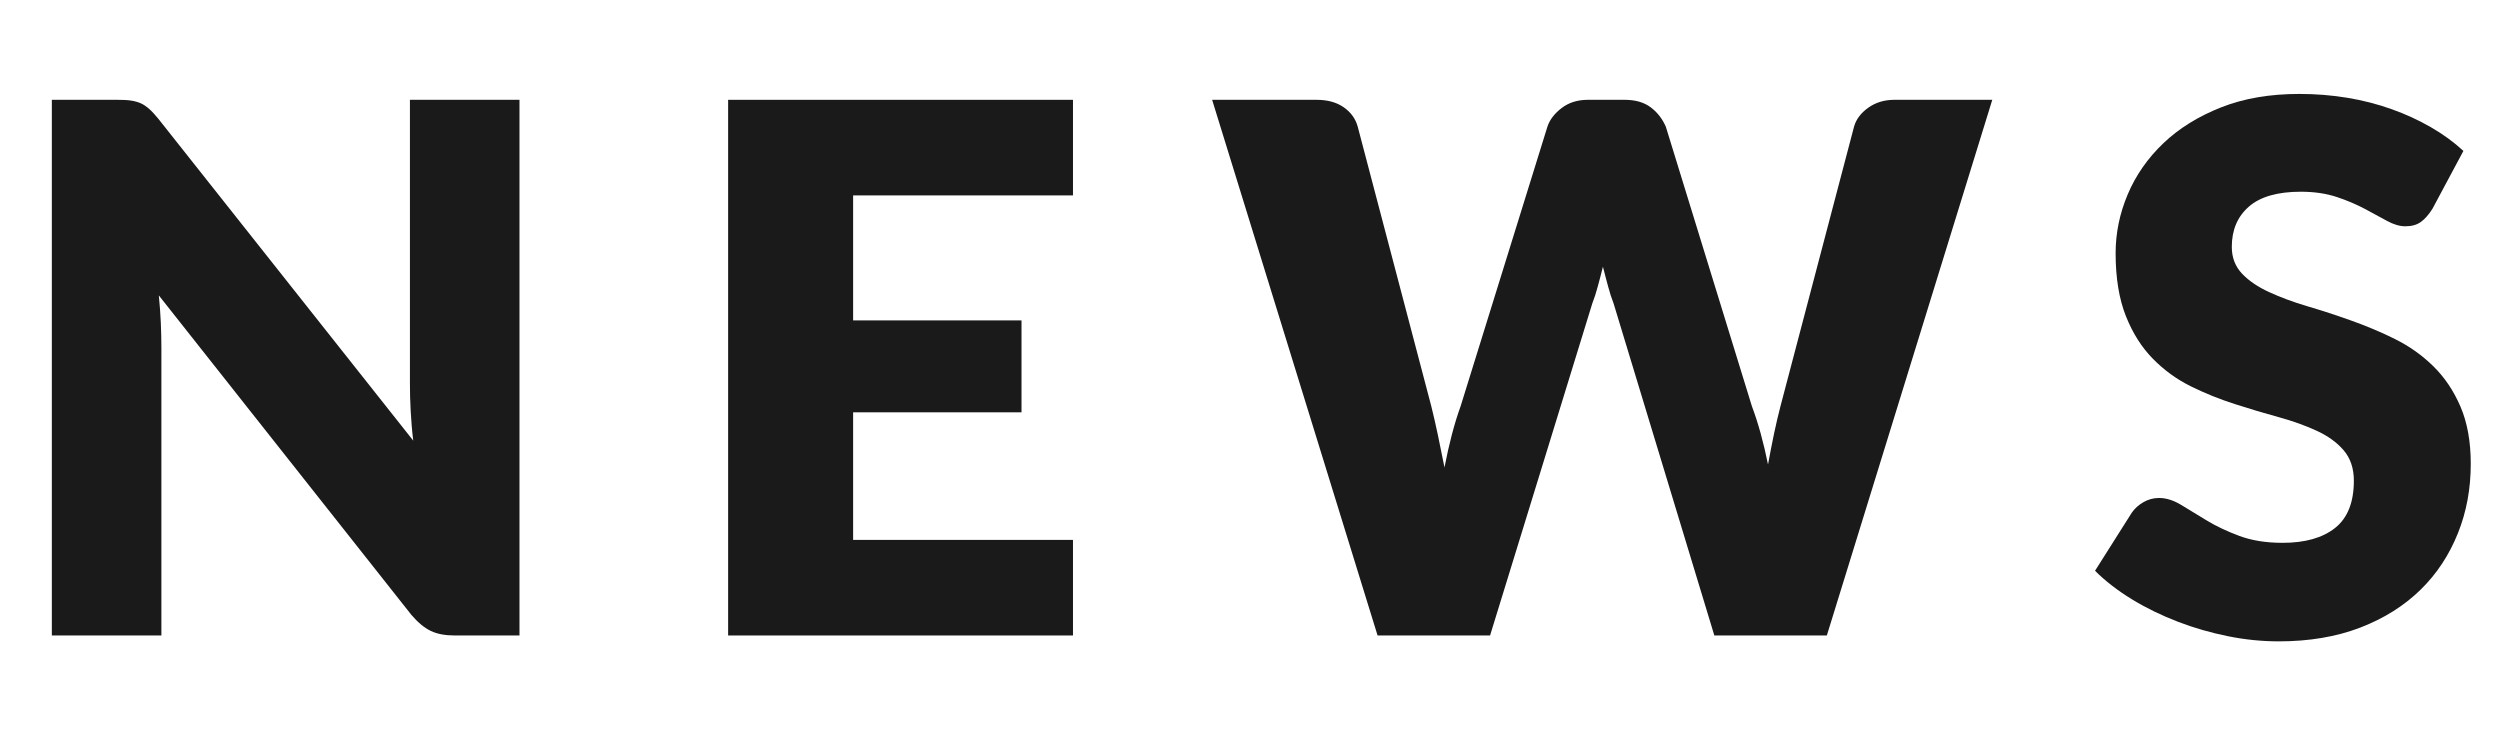
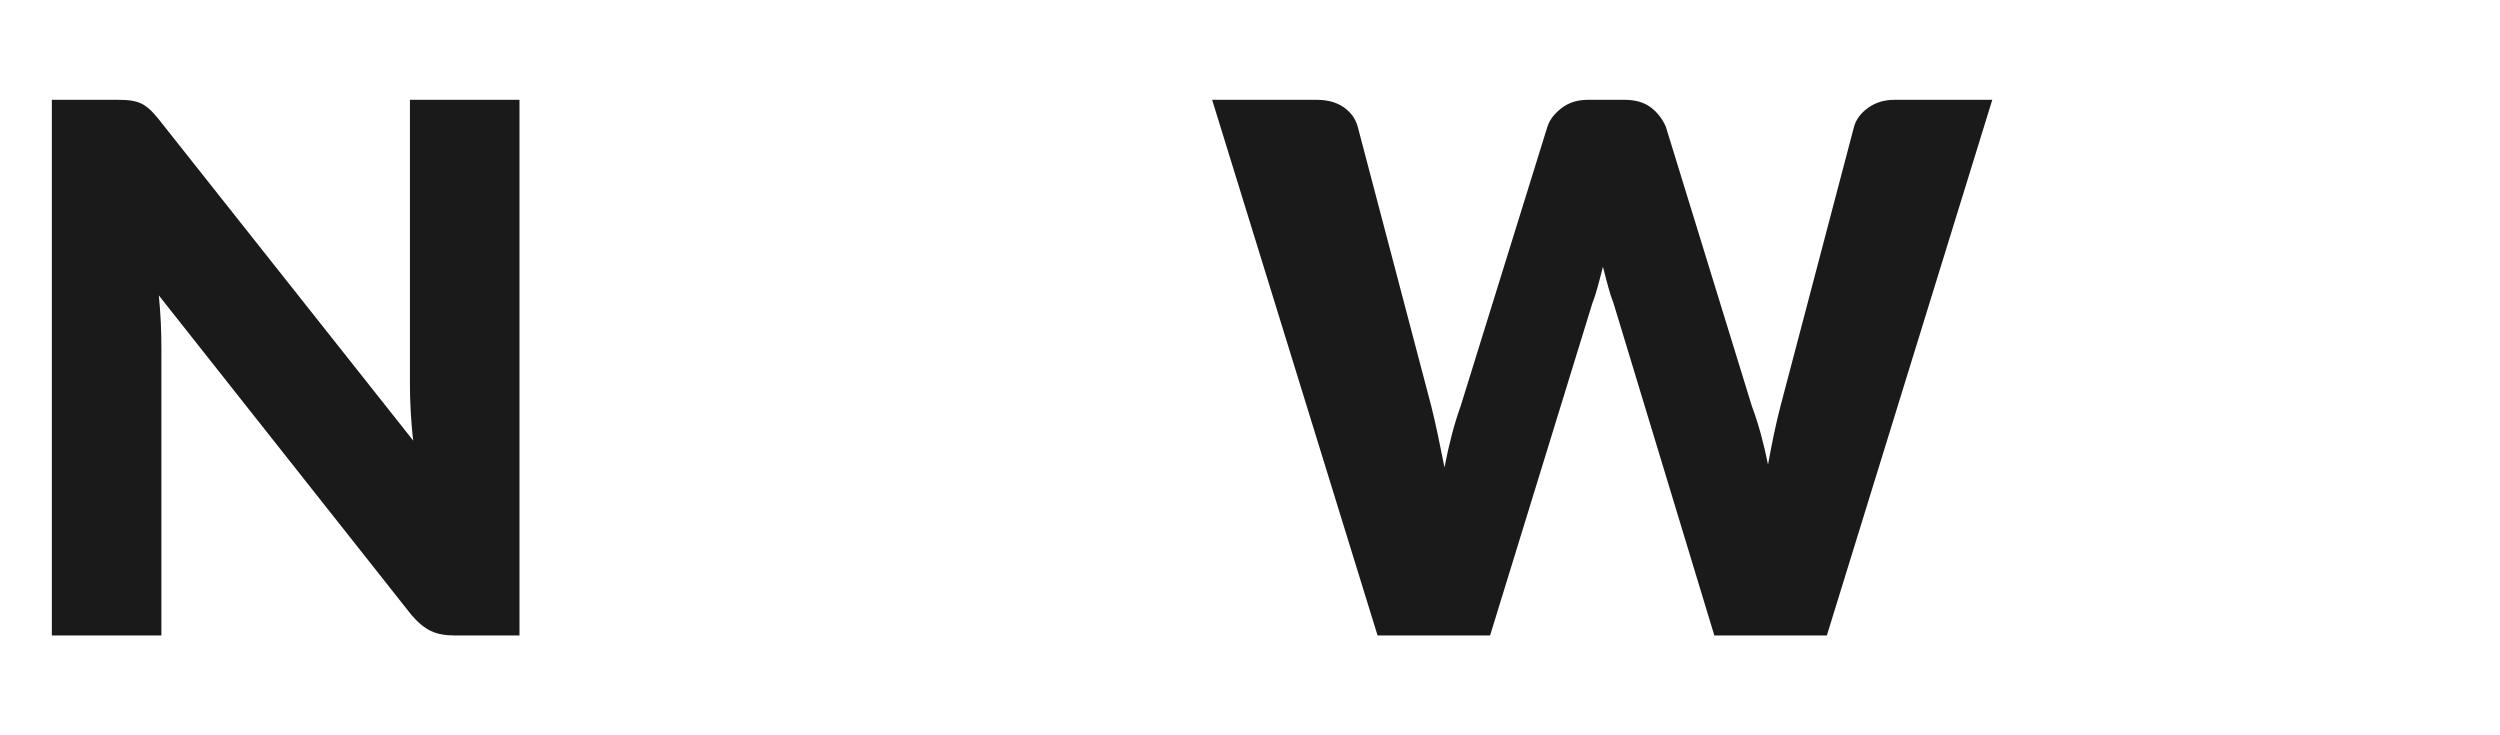
<svg xmlns="http://www.w3.org/2000/svg" id="_レイヤー_2" data-name="レイヤー_2" viewBox="0 0 136 40">
  <defs>
    <style>
      .cls-1 {
        fill: none;
      }

      .cls-2 {
        fill: #1a1a1a;
      }

      .cls-3 {
        clip-path: url(#clippath);
      }
    </style>
    <clipPath id="clippath">
      <rect class="cls-1" width="136" height="40" />
    </clipPath>
  </defs>
  <g id="contents">
    <g class="cls-3">
      <g>
        <path class="cls-2" d="M28.26,5.43v29.14h-3.52c-.52,0-.96-.08-1.31-.25-.35-.17-.7-.46-1.05-.87l-13.74-17.38c.05.52.09,1.02.11,1.51.02.49.03.94.03,1.37v15.62H2.82V5.43h3.56c.29,0,.54.01.74.04.2.03.38.08.54.15.16.07.31.18.46.31.15.13.31.31.5.54l13.86,17.5c-.07-.56-.11-1.1-.14-1.63-.03-.53-.04-1.02-.04-1.49V5.43h5.96Z" />
-         <path class="cls-2" d="M46.41,10.63v6.8h9.16v5h-9.16v6.94h11.96v5.2h-18.76V5.43h18.76v5.2h-11.96Z" />
        <path class="cls-2" d="M108.38,5.43l-9,29.14h-6.12l-5.48-18.06c-.11-.28-.21-.59-.3-.93-.09-.34-.19-.7-.28-1.07-.09.37-.19.73-.28,1.07-.09.34-.19.65-.3.93l-5.56,18.06h-6.12l-9-29.14h5.68c.59,0,1.08.13,1.47.4.39.27.65.62.77,1.06l4,15.2c.12.48.24,1,.36,1.57.12.57.24,1.16.36,1.77.24-1.25.53-2.37.88-3.34l4.72-15.2c.12-.37.38-.71.77-1.01s.87-.45,1.43-.45h2c.59,0,1.06.14,1.42.41.36.27.63.62.82,1.05l4.68,15.2c.35.93.64,1.99.88,3.18.11-.6.22-1.16.33-1.69.11-.53.23-1.02.35-1.49l4-15.2c.11-.39.36-.73.76-1.02.4-.29.88-.44,1.44-.44h5.32Z" />
-         <path class="cls-2" d="M132.33,11.35c-.2.32-.41.56-.63.72-.22.16-.5.24-.85.24-.31,0-.64-.1-.99-.29-.35-.19-.75-.41-1.2-.65s-.96-.46-1.53-.65c-.57-.19-1.23-.29-1.96-.29-1.27,0-2.21.27-2.83.81-.62.54-.93,1.27-.93,2.19,0,.59.19,1.07.56,1.46s.86.72,1.47,1c.61.28,1.3.54,2.08.77.78.23,1.58.49,2.39.78.81.29,1.61.62,2.39,1.01.78.39,1.47.88,2.08,1.48.61.6,1.1,1.33,1.47,2.19.37.86.56,1.9.56,3.11,0,1.35-.23,2.61-.7,3.78-.47,1.17-1.14,2.2-2.03,3.07-.89.87-1.98,1.56-3.28,2.06s-2.78.75-4.43.75c-.91,0-1.83-.09-2.77-.28s-1.85-.45-2.73-.79c-.88-.34-1.71-.74-2.48-1.21-.77-.47-1.45-.99-2.02-1.56l2-3.16c.16-.23.37-.42.63-.57.26-.15.54-.23.85-.23.4,0,.8.13,1.21.38.41.25.87.53,1.38.84.51.31,1.1.59,1.77.84.67.25,1.45.38,2.36.38,1.23,0,2.18-.27,2.86-.81.68-.54,1.02-1.4,1.02-2.57,0-.68-.19-1.23-.56-1.66-.37-.43-.86-.78-1.47-1.06-.61-.28-1.3-.53-2.07-.74-.77-.21-1.57-.45-2.38-.71s-1.61-.58-2.38-.96c-.77-.38-1.46-.88-2.07-1.5-.61-.62-1.1-1.39-1.47-2.32-.37-.93-.56-2.07-.56-3.43,0-1.09.22-2.16.66-3.2s1.09-1.97,1.94-2.78c.85-.81,1.9-1.46,3.14-1.95,1.24-.49,2.66-.73,4.26-.73.89,0,1.76.07,2.61.21s1.65.35,2.41.62c.76.27,1.47.6,2.13.98.66.38,1.25.81,1.77,1.29l-1.68,3.14Z" />
      </g>
    </g>
  </g>
</svg>